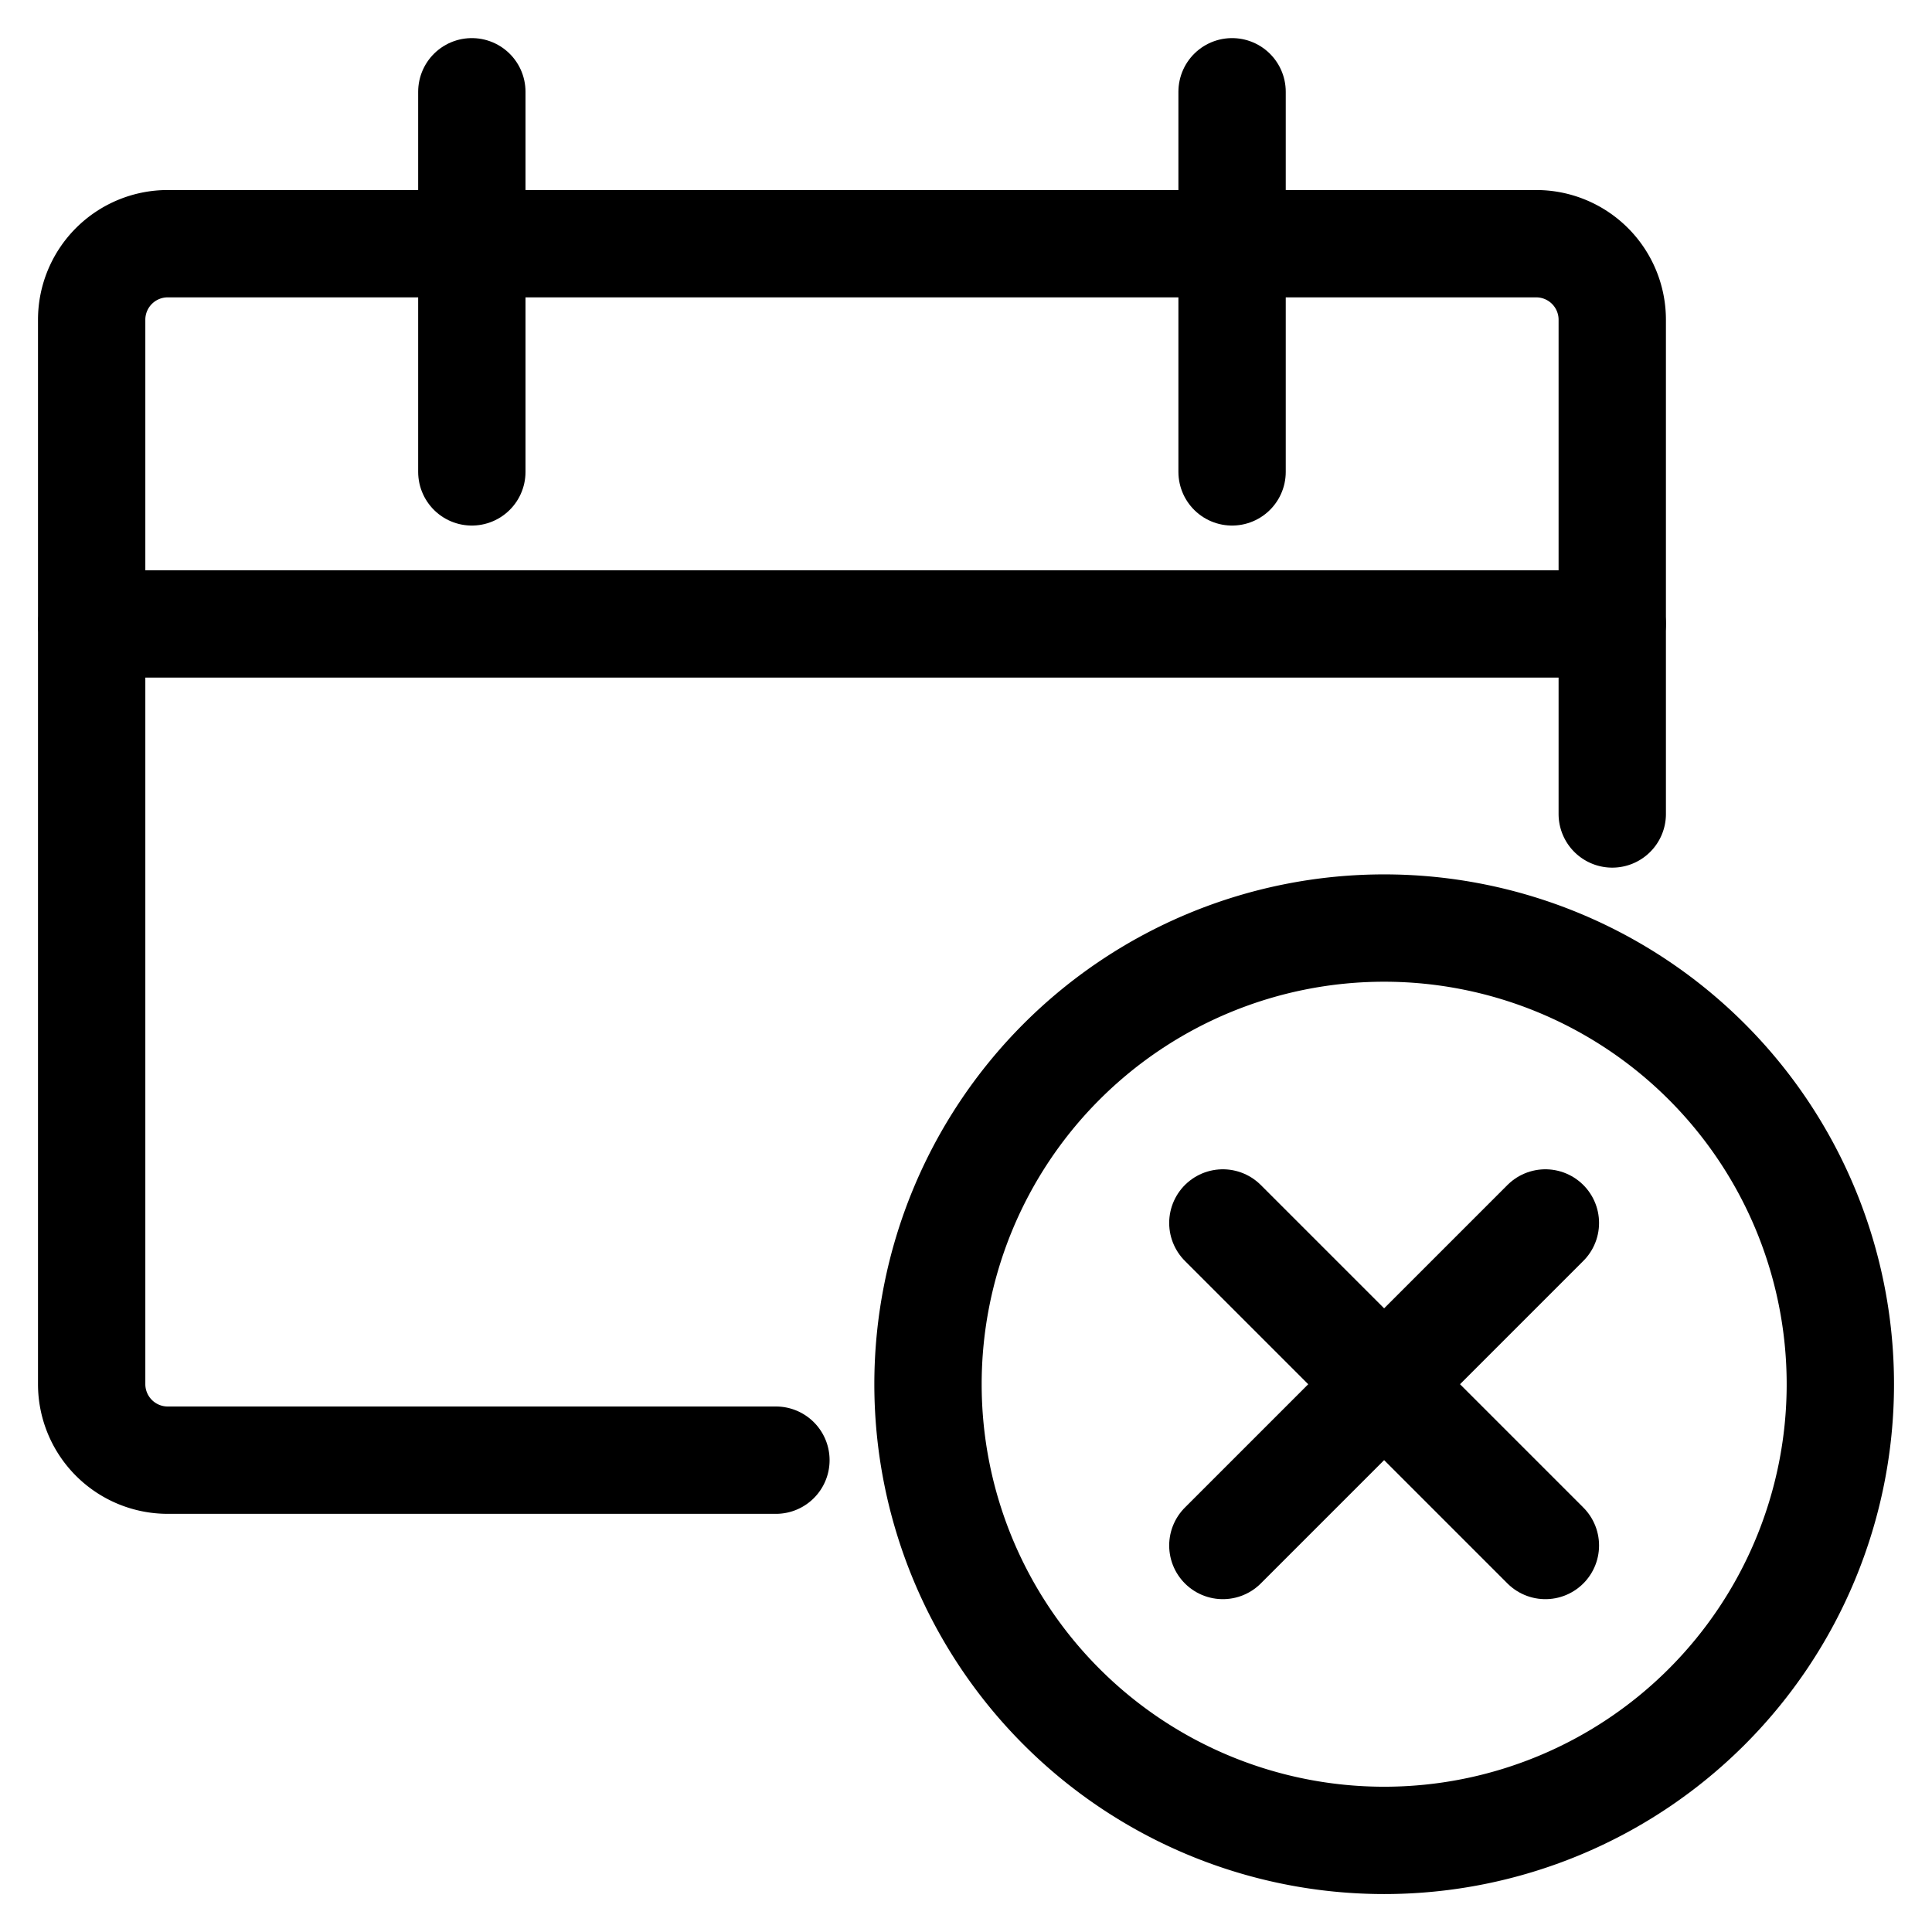
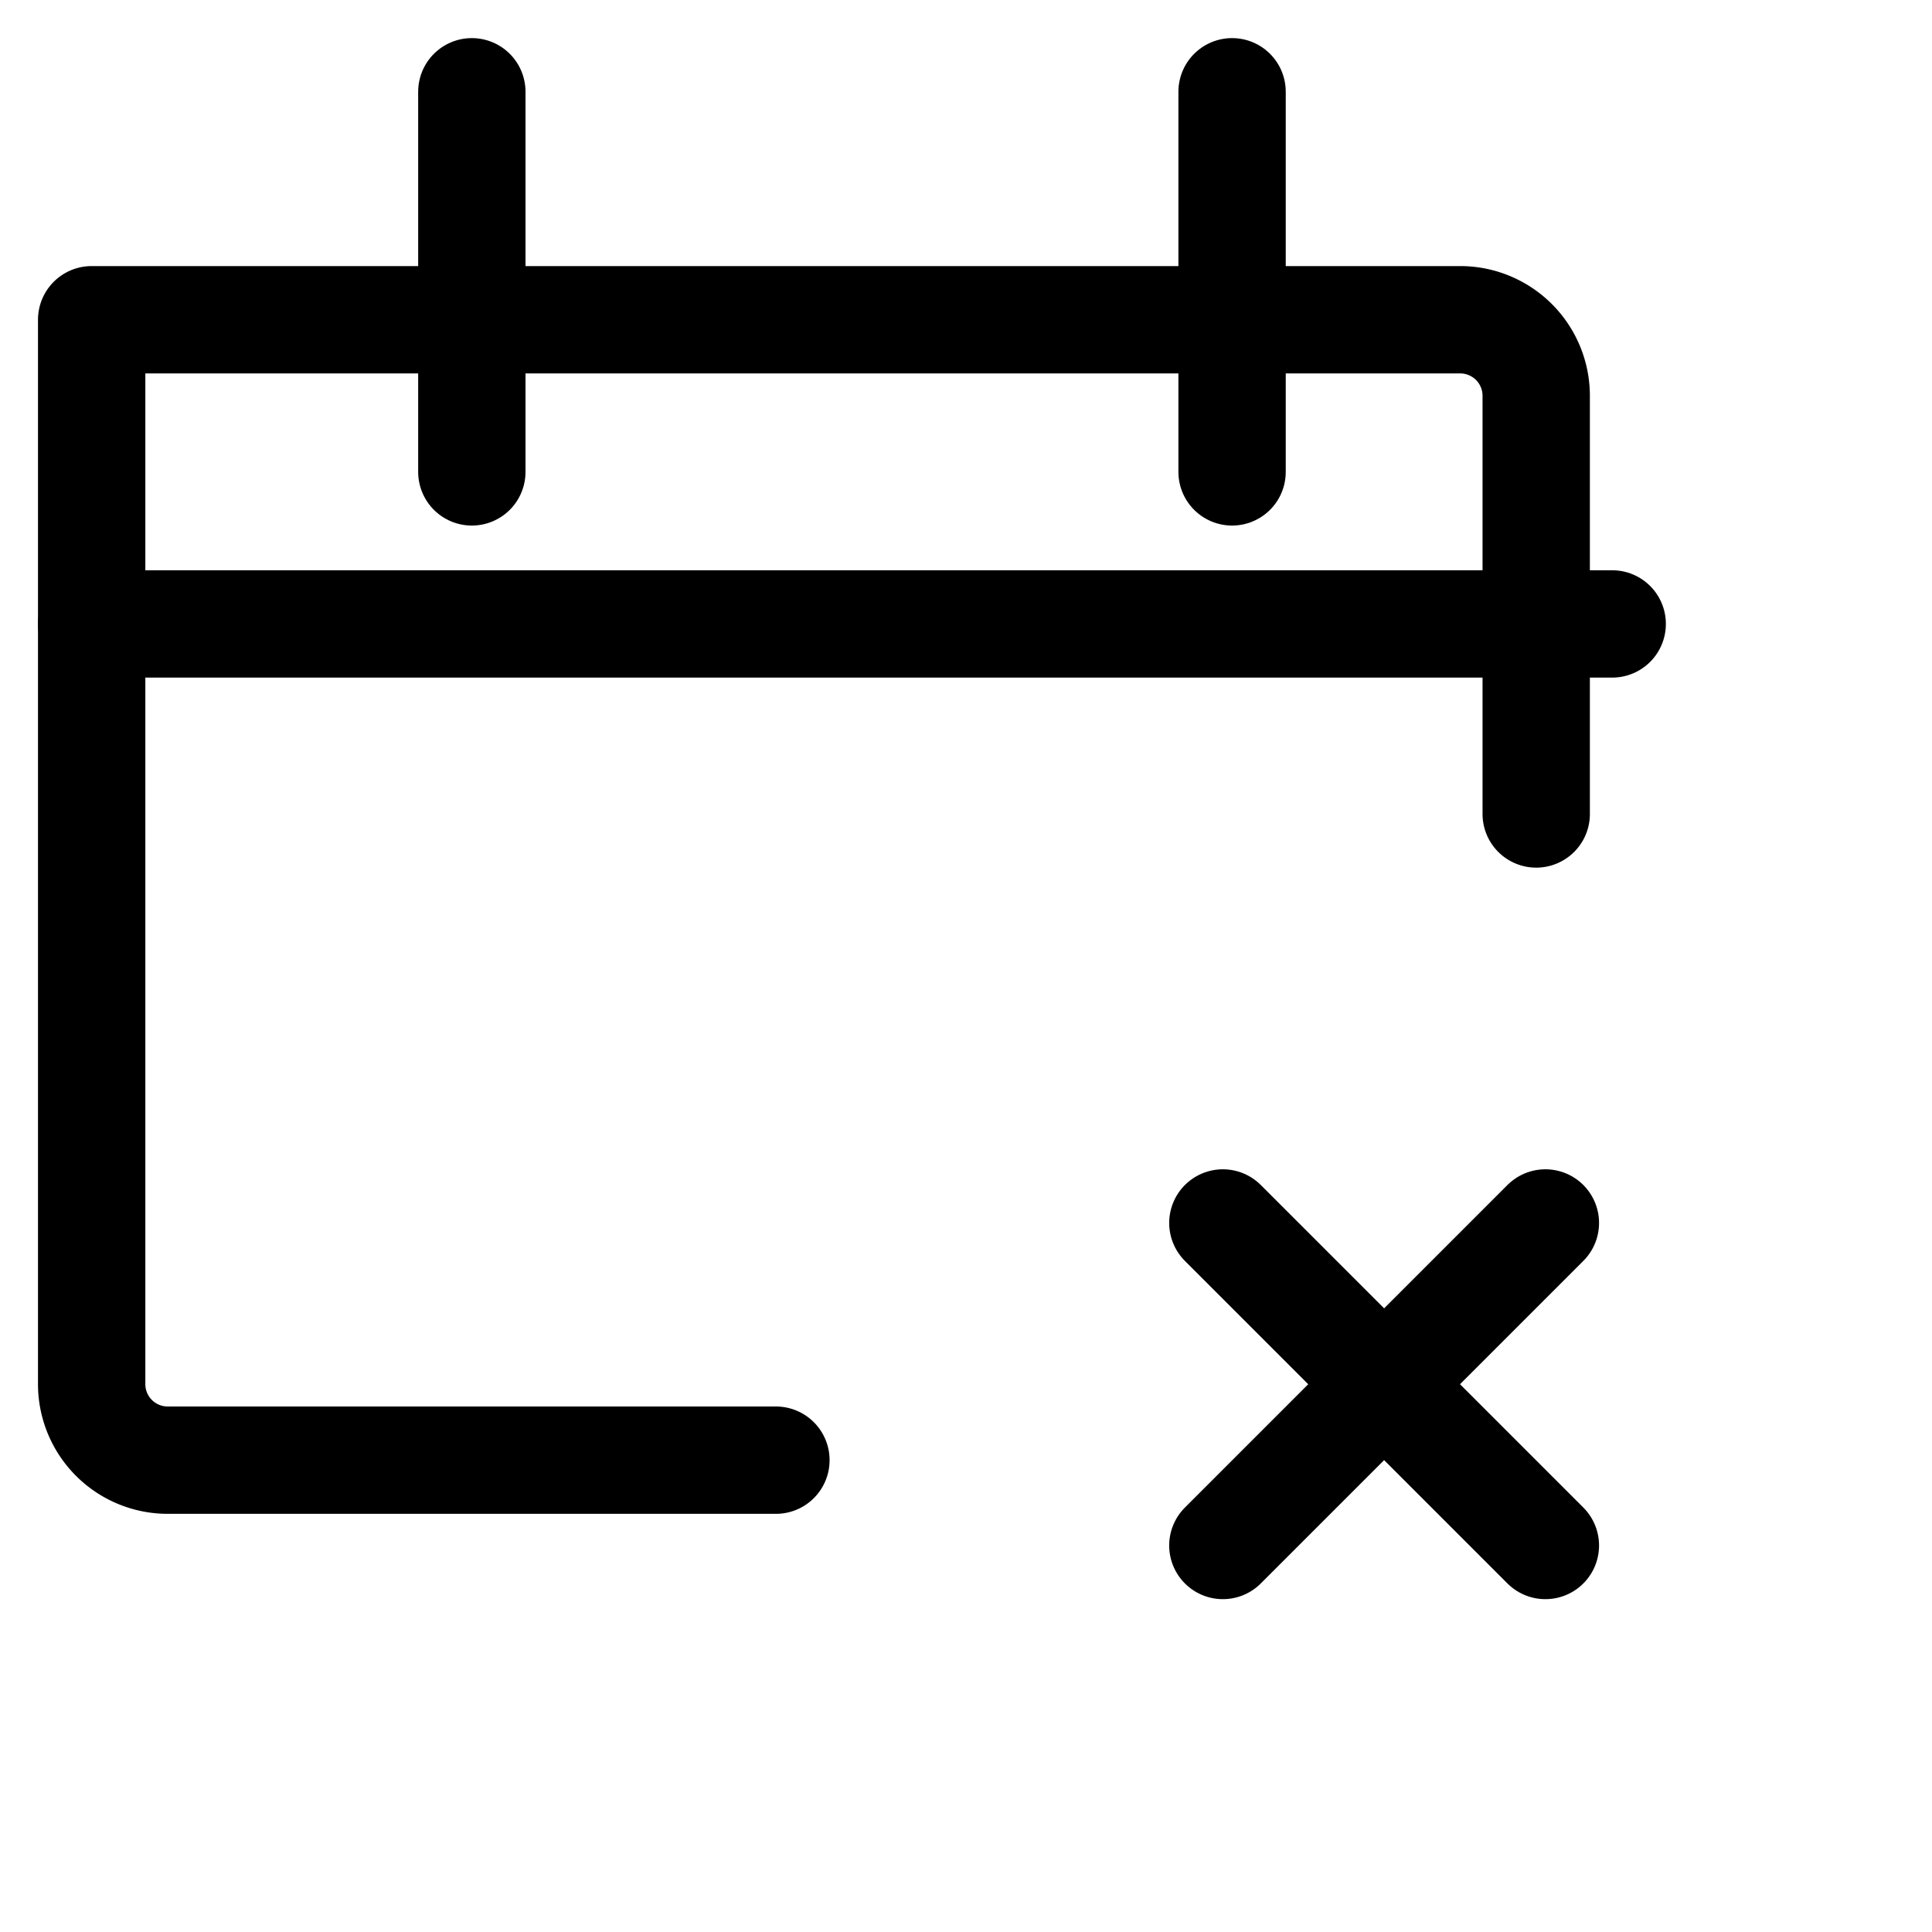
<svg xmlns="http://www.w3.org/2000/svg" viewBox="-1 -1 36 36" id="Calendar-Disable-1--Streamline-Streamline-3.0" height="36" width="36">
  <desc>
    Calendar Disable 1 Streamline Icon: https://streamlinehq.com
  </desc>
  <defs />
  <title>calendar-disable-1</title>
-   <path d="M16.292 24.793a8.5 8.5 0 1 0 17 0 8.5 8.5 0 1 0 -17 0" fill="none" stroke="#000000" stroke-linecap="round" stroke-linejoin="round" stroke-width="2" />
  <path d="m27.796 21.788 -6.01 6.01" fill="none" stroke="#000000" stroke-linecap="round" stroke-linejoin="round" stroke-width="2" />
  <path d="m27.796 27.798 -6.01 -6.01" fill="none" stroke="#000000" stroke-linecap="round" stroke-linejoin="round" stroke-width="2" />
-   <path d="M13.458 26.208h-11.333a1.417 1.417 0 0 1 -1.417 -1.417v-19.833a1.417 1.417 0 0 1 1.417 -1.417h25.5a1.417 1.417 0 0 1 1.417 1.417V14.167" fill="none" stroke="#000000" stroke-linecap="round" stroke-linejoin="round" stroke-width="2" />
+   <path d="M13.458 26.208h-11.333a1.417 1.417 0 0 1 -1.417 -1.417v-19.833h25.5a1.417 1.417 0 0 1 1.417 1.417V14.167" fill="none" stroke="#000000" stroke-linecap="round" stroke-linejoin="round" stroke-width="2" />
  <path d="m7.792 0.71 0 7.083" fill="none" stroke="#000000" stroke-linecap="round" stroke-linejoin="round" stroke-width="2" />
  <path d="m21.958 0.71 0 7.083" fill="none" stroke="#000000" stroke-linecap="round" stroke-linejoin="round" stroke-width="2" />
  <path d="m0.708 10.626 28.333 0" fill="none" stroke="#000000" stroke-linecap="round" stroke-linejoin="round" stroke-width="2" />
</svg>